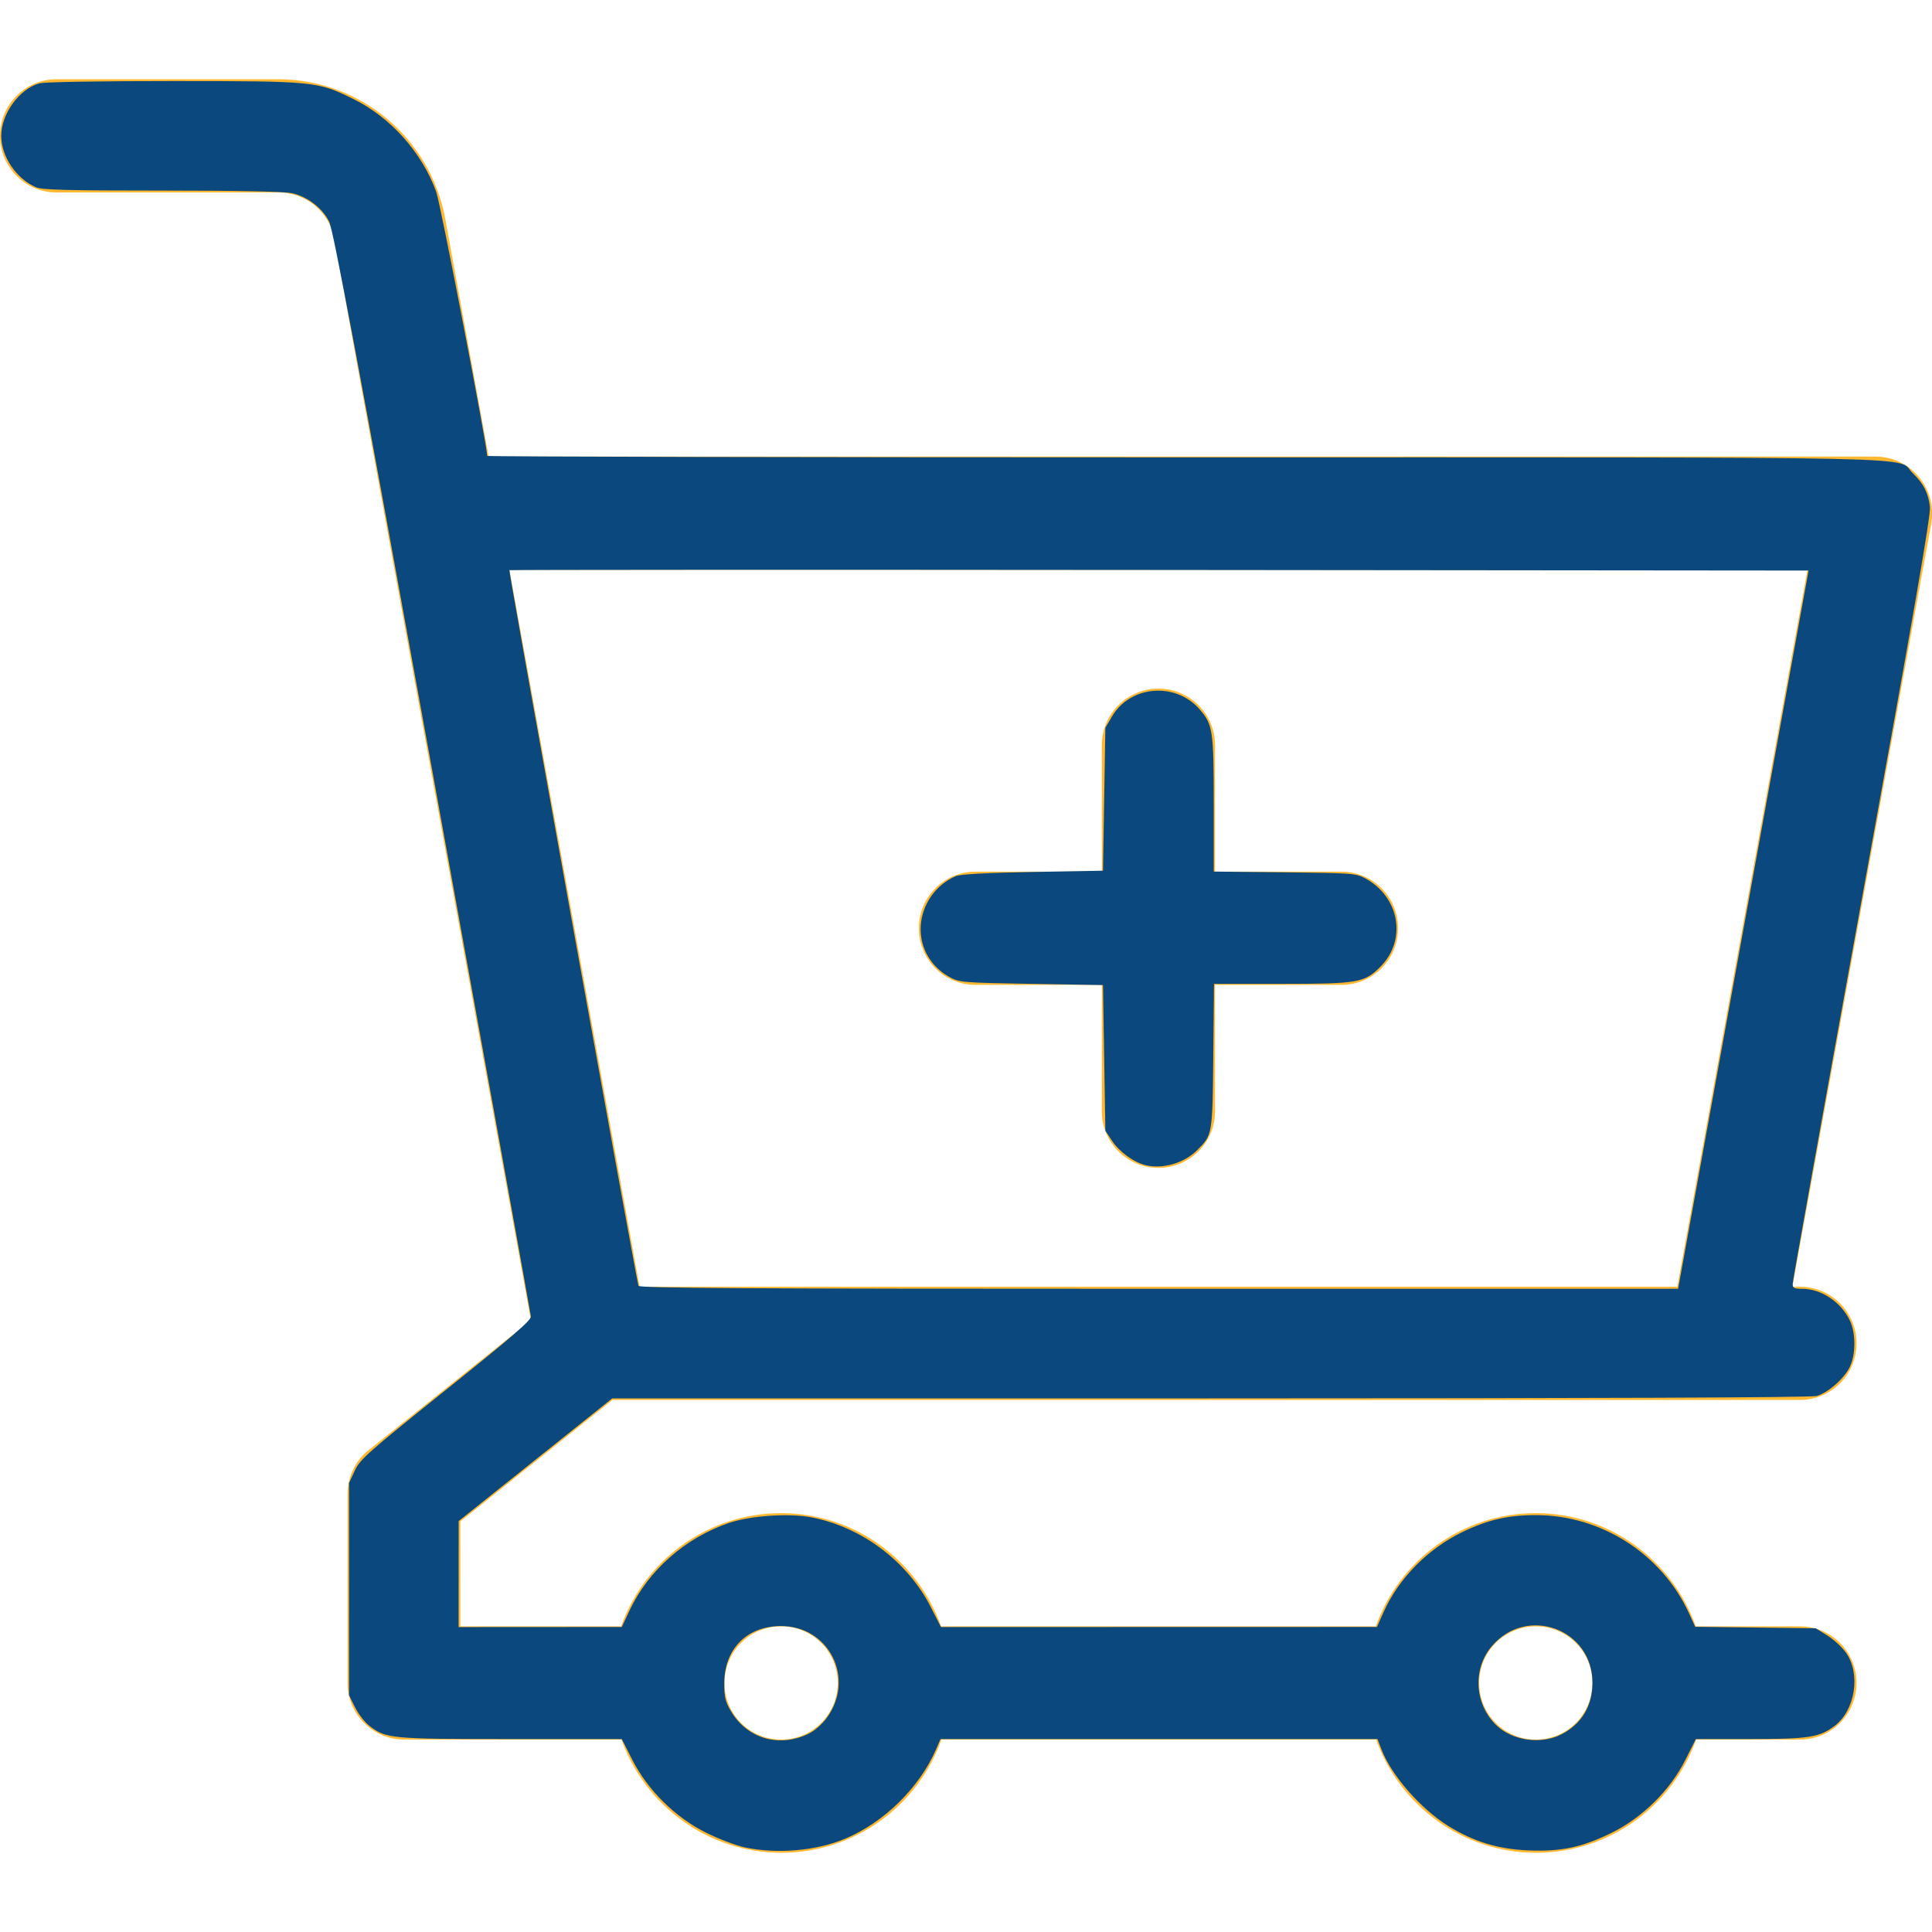
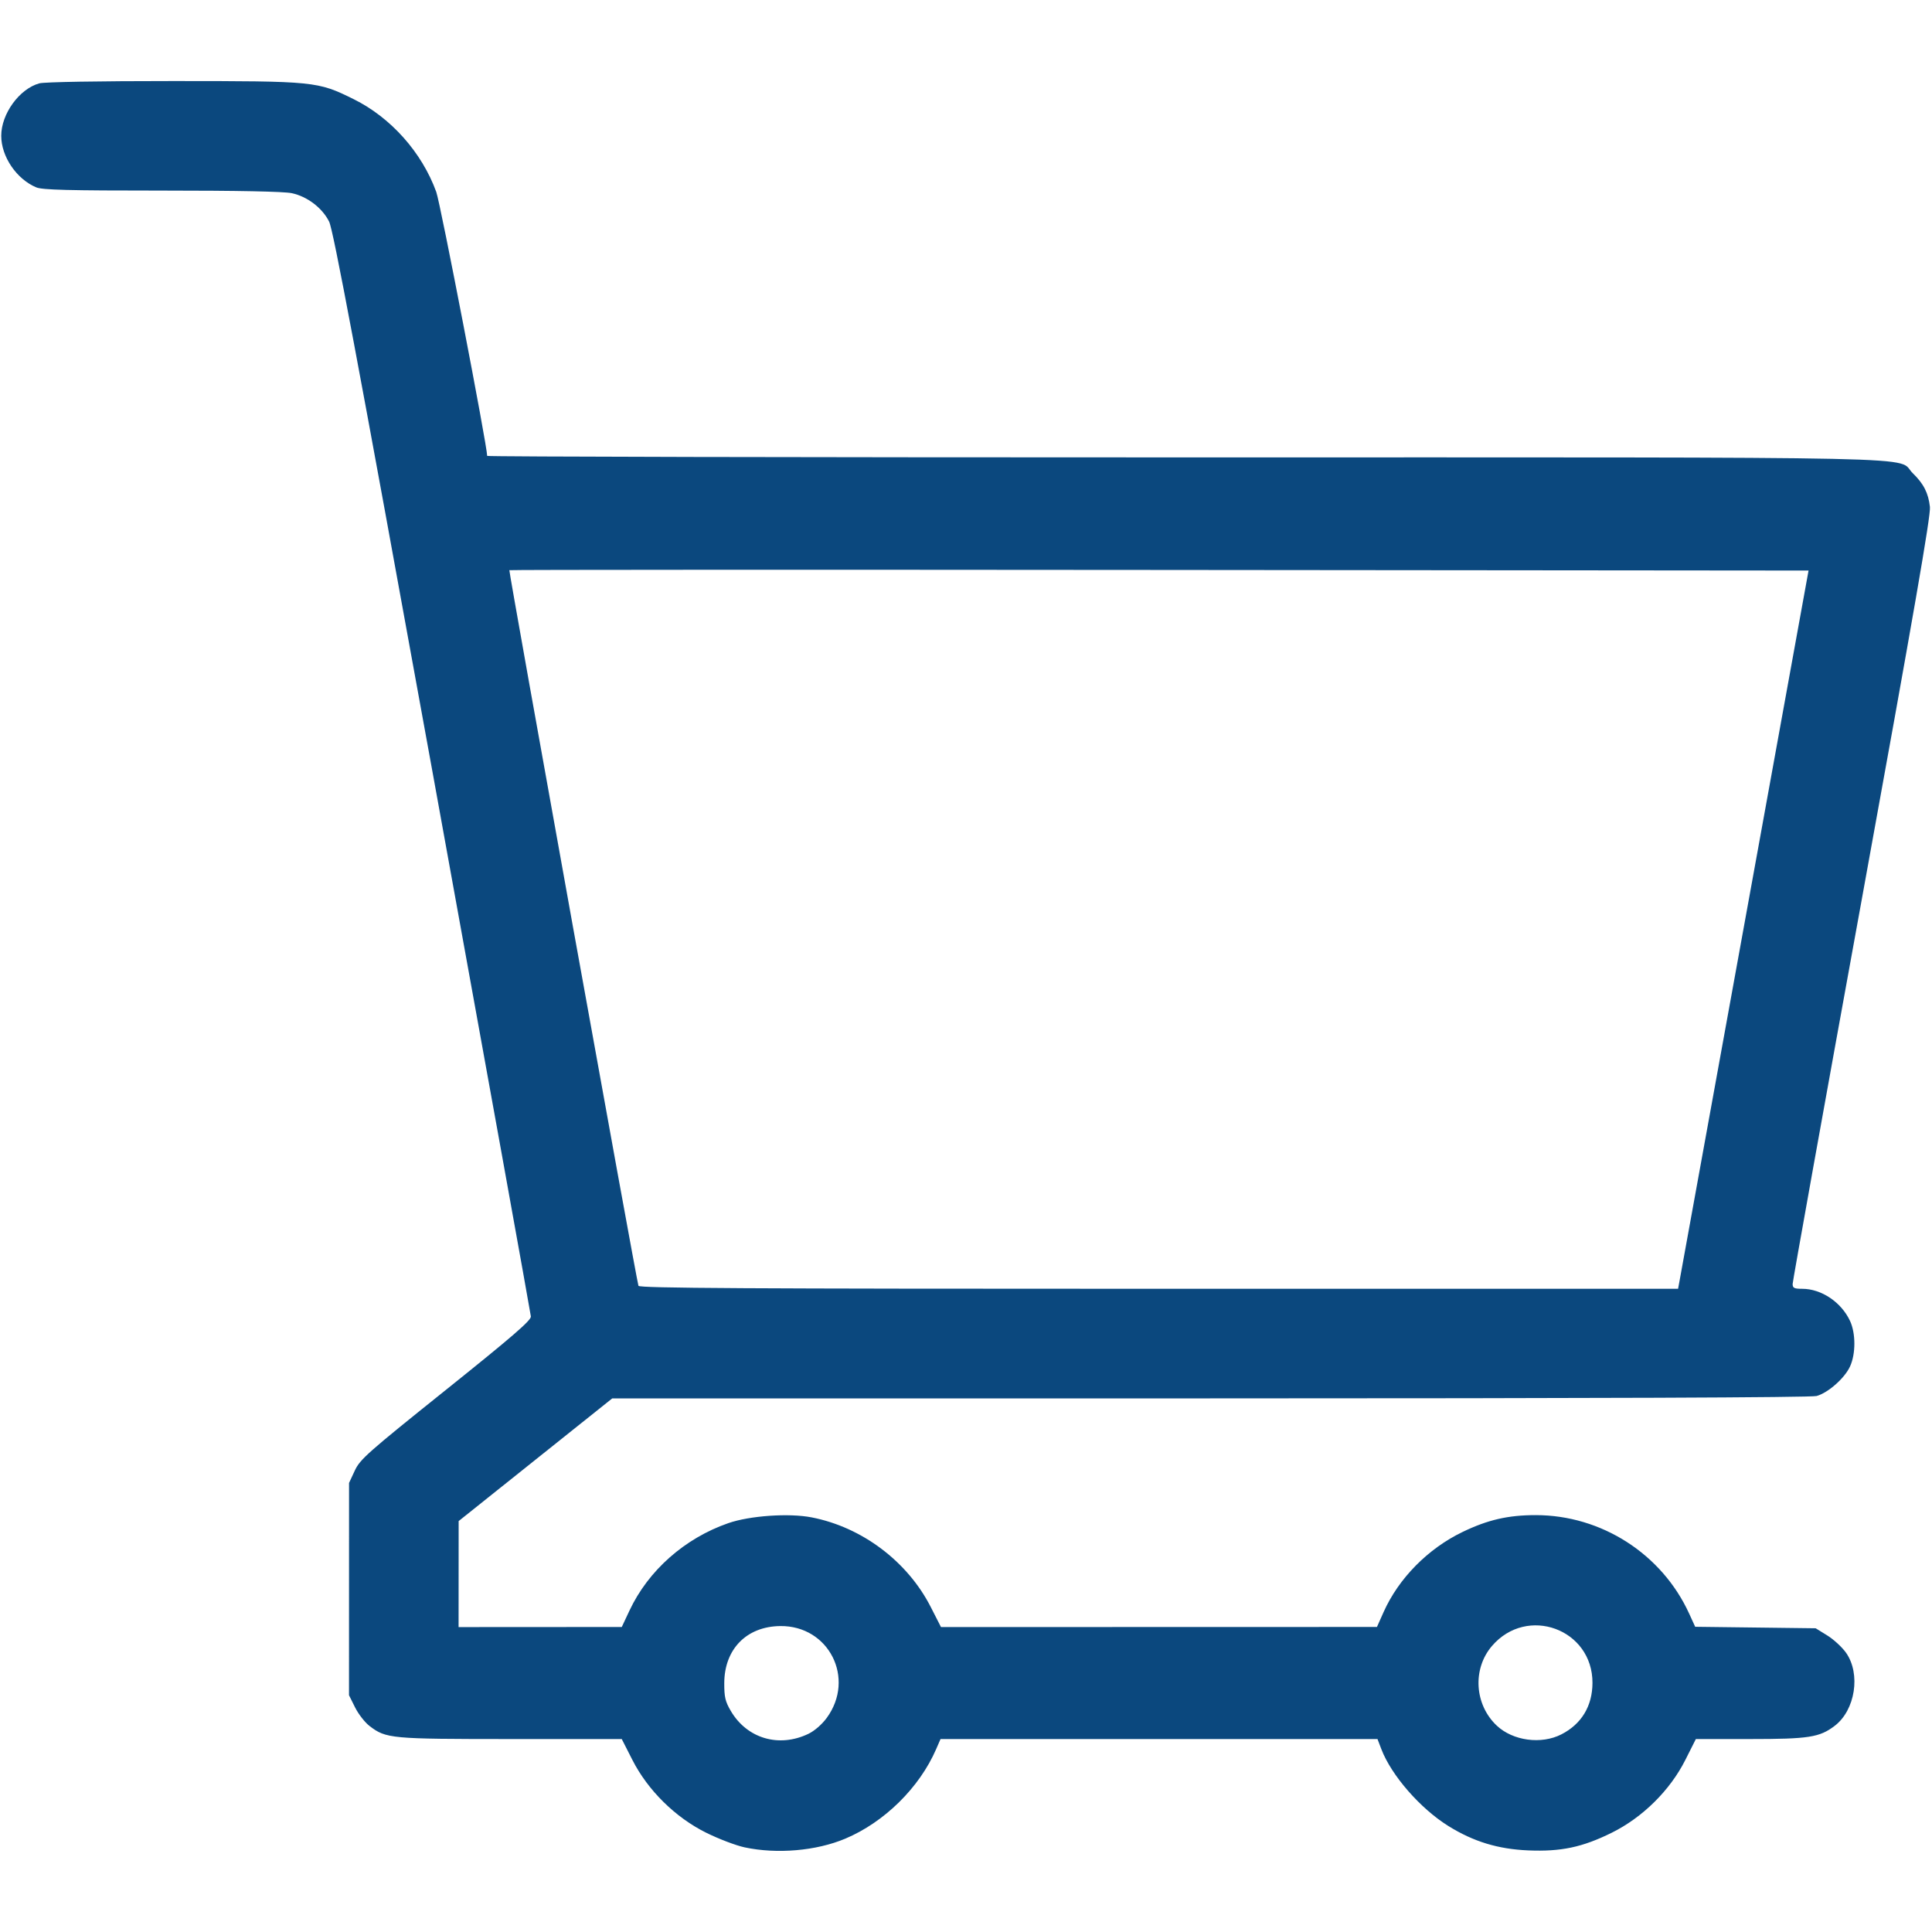
<svg xmlns="http://www.w3.org/2000/svg" xmlns:ns1="http://sodipodi.sourceforge.net/DTD/sodipodi-0.dtd" xmlns:ns2="http://www.inkscape.org/namespaces/inkscape" version="1.1" id="Layer_1" x="0px" y="0px" viewBox="0 0 512 512" style="enable-background:new 0 0 512 512;" xml:space="preserve" ns1:docname="add-to-cart.svg" ns2:version="1.1.1 (50ffc5b540, 2022-01-11)">
  <defs id="defs1106" />
  <ns1:namedview id="namedview1104" pagecolor="#ffffff" bordercolor="#666666" borderopacity="1.0" ns2:pageshadow="2" ns2:pageopacity="0.0" ns2:pagecheckerboard="0" showgrid="false" ns2:zoom="1.5839844" ns2:cx="137.94328" ns2:cy="253.79038" ns2:window-width="1920" ns2:window-height="960" ns2:window-x="0" ns2:window-y="27" ns2:window-maximized="1" ns2:current-layer="Layer_1" />
  <style type="text/css" id="style1095">
	.st0{fill:#FFB830;}
</style>
  <g id="g1099">
-     <path class="st0" d="M497,121H129.5L118,58c-3.9-21.4-22.5-37-44.3-37H15C6.7,21,0,27.7,0,36s6.7,15,15,15h58.8   c7.3,0,13.5,5.2,14.8,12.3l52.1,286.6l-43,34.4c-3.6,2.8-5.6,7.2-5.6,11.7v50c0,8.3,6.7,15,15,15h57.6c6.2,17.5,22.9,30,42.4,30   s36.2-12.5,42.4-30h115.2c6.2,17.5,22.9,30,42.4,30s36.2-12.5,42.4-30H477c8.3,0,15-6.7,15-15s-6.7-15-15-15h-27.6   c-6.2-17.5-22.9-30-42.4-30s-36.2,12.5-42.4,30H249.4c-6.2-17.5-22.9-30-42.4-30s-36.2,12.5-42.4,30H122v-27.8l40.3-32.2H477   c8.3,0,15-6.7,15-15s-6.7-15-15-15h-2l36.8-202.3C513.4,129.5,506.4,121,497,121L497,121z M407,431c8.3,0,15,6.7,15,15   s-6.7,15-15,15s-15-6.7-15-15S398.7,431,407,431z M207,431c8.3,0,15,6.7,15,15s-6.7,15-15,15s-15-6.7-15-15S198.7,431,207,431z    M444.5,341h-275L135,151h344L444.5,341z" id="path1097" />
-   </g>
-   <path class="st0" d="M355.5,231H322v-33.5c0-8.3-6.7-15-15-15s-15,6.7-15,15V231h-33.5c-8.3,0-15,6.7-15,15s6.7,15,15,15H292v33.5  c0,8.3,6.7,15,15,15s15-6.7,15-15V261h33.5c8.3,0,15-6.7,15-15S363.8,231,355.5,231z" id="path1101" />
+     </g>
  <path style="fill:#0b487e;stroke-width:0.631;fill-opacity:1" d="m 197.287,489.556 c -2.257,-0.483 -6.802,-2.213 -10.099,-3.843 -8.196,-4.052 -15.498,-11.248 -19.605,-19.323 l -2.808,-5.521 -29.414,-0.003 c -31.862,-0.003 -33.04,-0.112 -37.411,-3.445 -1.234,-0.941 -2.967,-3.164 -3.852,-4.94 l -1.609,-3.229 0.006,-28.128 0.006,-28.128 1.521,-3.268 c 1.399,-3.005 3.336,-4.722 24.142,-21.392 17.667,-14.156 22.599,-18.417 22.522,-19.46 -0.055,-0.734 -11.787,-65.682 -26.072,-144.329 C 94.532,93.988 88.318,60.911 87.216,58.719 85.39,55.087 81.432,52.074 77.333,51.195 75.254,50.749 63.077,50.506 42.878,50.506 18.095,50.506 11.219,50.33 9.607,49.654 4.375,47.462 0.328,41.5 0.328,35.985 c 0,-5.813 4.801,-12.427 10.089,-13.898 1.306,-0.363 15.759,-0.612 35.354,-0.607 37.771,0.009 38.37,0.068 47.933,4.789 9.872,4.873 18.109,14.12 21.913,24.601 1.113,3.065 13.488,67.243 13.488,69.948 0,0.218 83.189,0.397 184.864,0.397 205.138,0 188.251,-0.365 192.924,4.174 2.903,2.819 4.145,5.26 4.559,8.96 0.249,2.224 -4.258,28.176 -18.026,103.808 -10.097,55.464 -18.358,101.416 -18.358,102.116 0,1.065 0.414,1.273 2.546,1.273 5.08,0 10.364,3.554 12.669,8.523 1.522,3.28 1.526,8.69 0.009,12.03 -1.414,3.113 -5.808,7.005 -8.869,7.855 -1.458,0.405 -58.043,0.627 -160.712,0.631 l -158.461,0.006 -20.351,16.255 -20.351,16.254 -0.009,14.047 -0.009,14.047 21.623,-0.013 21.623,-0.013 2.048,-4.36 c 4.987,-10.617 14.614,-19.136 26.166,-23.154 5.707,-1.985 16.085,-2.706 22.104,-1.536 13.342,2.594 25.384,11.653 31.558,23.742 l 2.721,5.327 57.766,-0.014 57.766,-0.014 1.756,-3.934 c 3.997,-8.957 11.769,-16.836 20.972,-21.261 6.686,-3.215 12.033,-4.443 19.352,-4.443 17.398,0 33.414,10.275 40.65,26.08 l 1.608,3.513 15.964,0.197 15.964,0.197 3.086,1.909 c 1.697,1.05 3.933,3.115 4.97,4.59 3.932,5.595 2.442,15.195 -3.003,19.348 -4.02,3.066 -6.86,3.509 -22.501,3.509 h -14.304 l -2.781,5.524 c -4.068,8.083 -11.339,15.268 -19.549,19.323 -7.769,3.836 -13.421,5.028 -22.095,4.662 -7.993,-0.337 -14.506,-2.325 -21.149,-6.455 -7.441,-4.626 -15.119,-13.426 -17.77,-20.367 l -1.026,-2.686 h -57.9 -57.9 l -1.166,2.683 c -4.435,10.204 -13.721,19.353 -24.069,23.711 -7.708,3.247 -18.117,4.142 -26.725,2.299 z m 16.941,-30.07 c 1.627,-0.78 3.602,-2.495 4.87,-4.229 7.66,-10.475 0.566,-24.482 -12.325,-24.334 -8.913,0.102 -14.801,6.098 -14.835,15.104 -0.014,3.711 0.264,4.897 1.734,7.397 4.298,7.312 12.752,9.805 20.557,6.062 z m 199.543,0.144 c 5.34,-2.724 8.229,-7.499 8.251,-13.637 0.052,-14.271 -17.34,-20.653 -26.648,-9.778 -5.208,6.084 -4.627,15.542 1.295,21.103 4.278,4.017 11.773,5.03 17.102,2.312 z m 31.317,-120.138 c 0.21,-1.128 7.99,-43.956 17.29,-95.171 l 16.908,-93.12 -172.038,-0.159 c -94.621,-0.087 -172.139,-0.058 -172.262,0.065 -0.219,0.219 33.671,188.087 34.211,189.647 0.217,0.628 28.363,0.789 137.892,0.789 h 137.619 z" id="path5163" />
-   <path style="fill:#0b487e;fill-opacity:1;stroke-width:0.631" d="m 303.498,308.76 c -3.131,-0.791 -6.884,-3.545 -8.824,-6.474 l -1.742,-2.63 -0.316,-19.303 -0.316,-19.303 -18.94,-0.316 c -18,-0.3 -19.069,-0.385 -21.543,-1.708 -7.207,-3.855 -9.863,-12.239 -6.204,-19.581 1.614,-3.24 4.341,-5.822 7.66,-7.255 1.198,-0.517 7.868,-0.879 20.403,-1.106 l 18.624,-0.337 0.316,-18.94 0.316,-18.94 1.765,-3.002 c 4.861,-8.269 16.936,-9.215 23.264,-1.823 3.472,4.056 3.696,5.588 3.696,25.217 v 17.719 l 18.782,0.2 c 17.836,0.19 18.909,0.269 21.307,1.563 9.19,4.959 11.154,16.375 4.042,23.488 -4.217,4.217 -5.899,4.506 -26.216,4.506 h -17.846 l -0.192,19.097 c -0.21,20.922 -0.208,20.911 -4.233,24.935 -3.497,3.497 -9.216,5.152 -13.803,3.993 z" id="path5239" />
</svg>